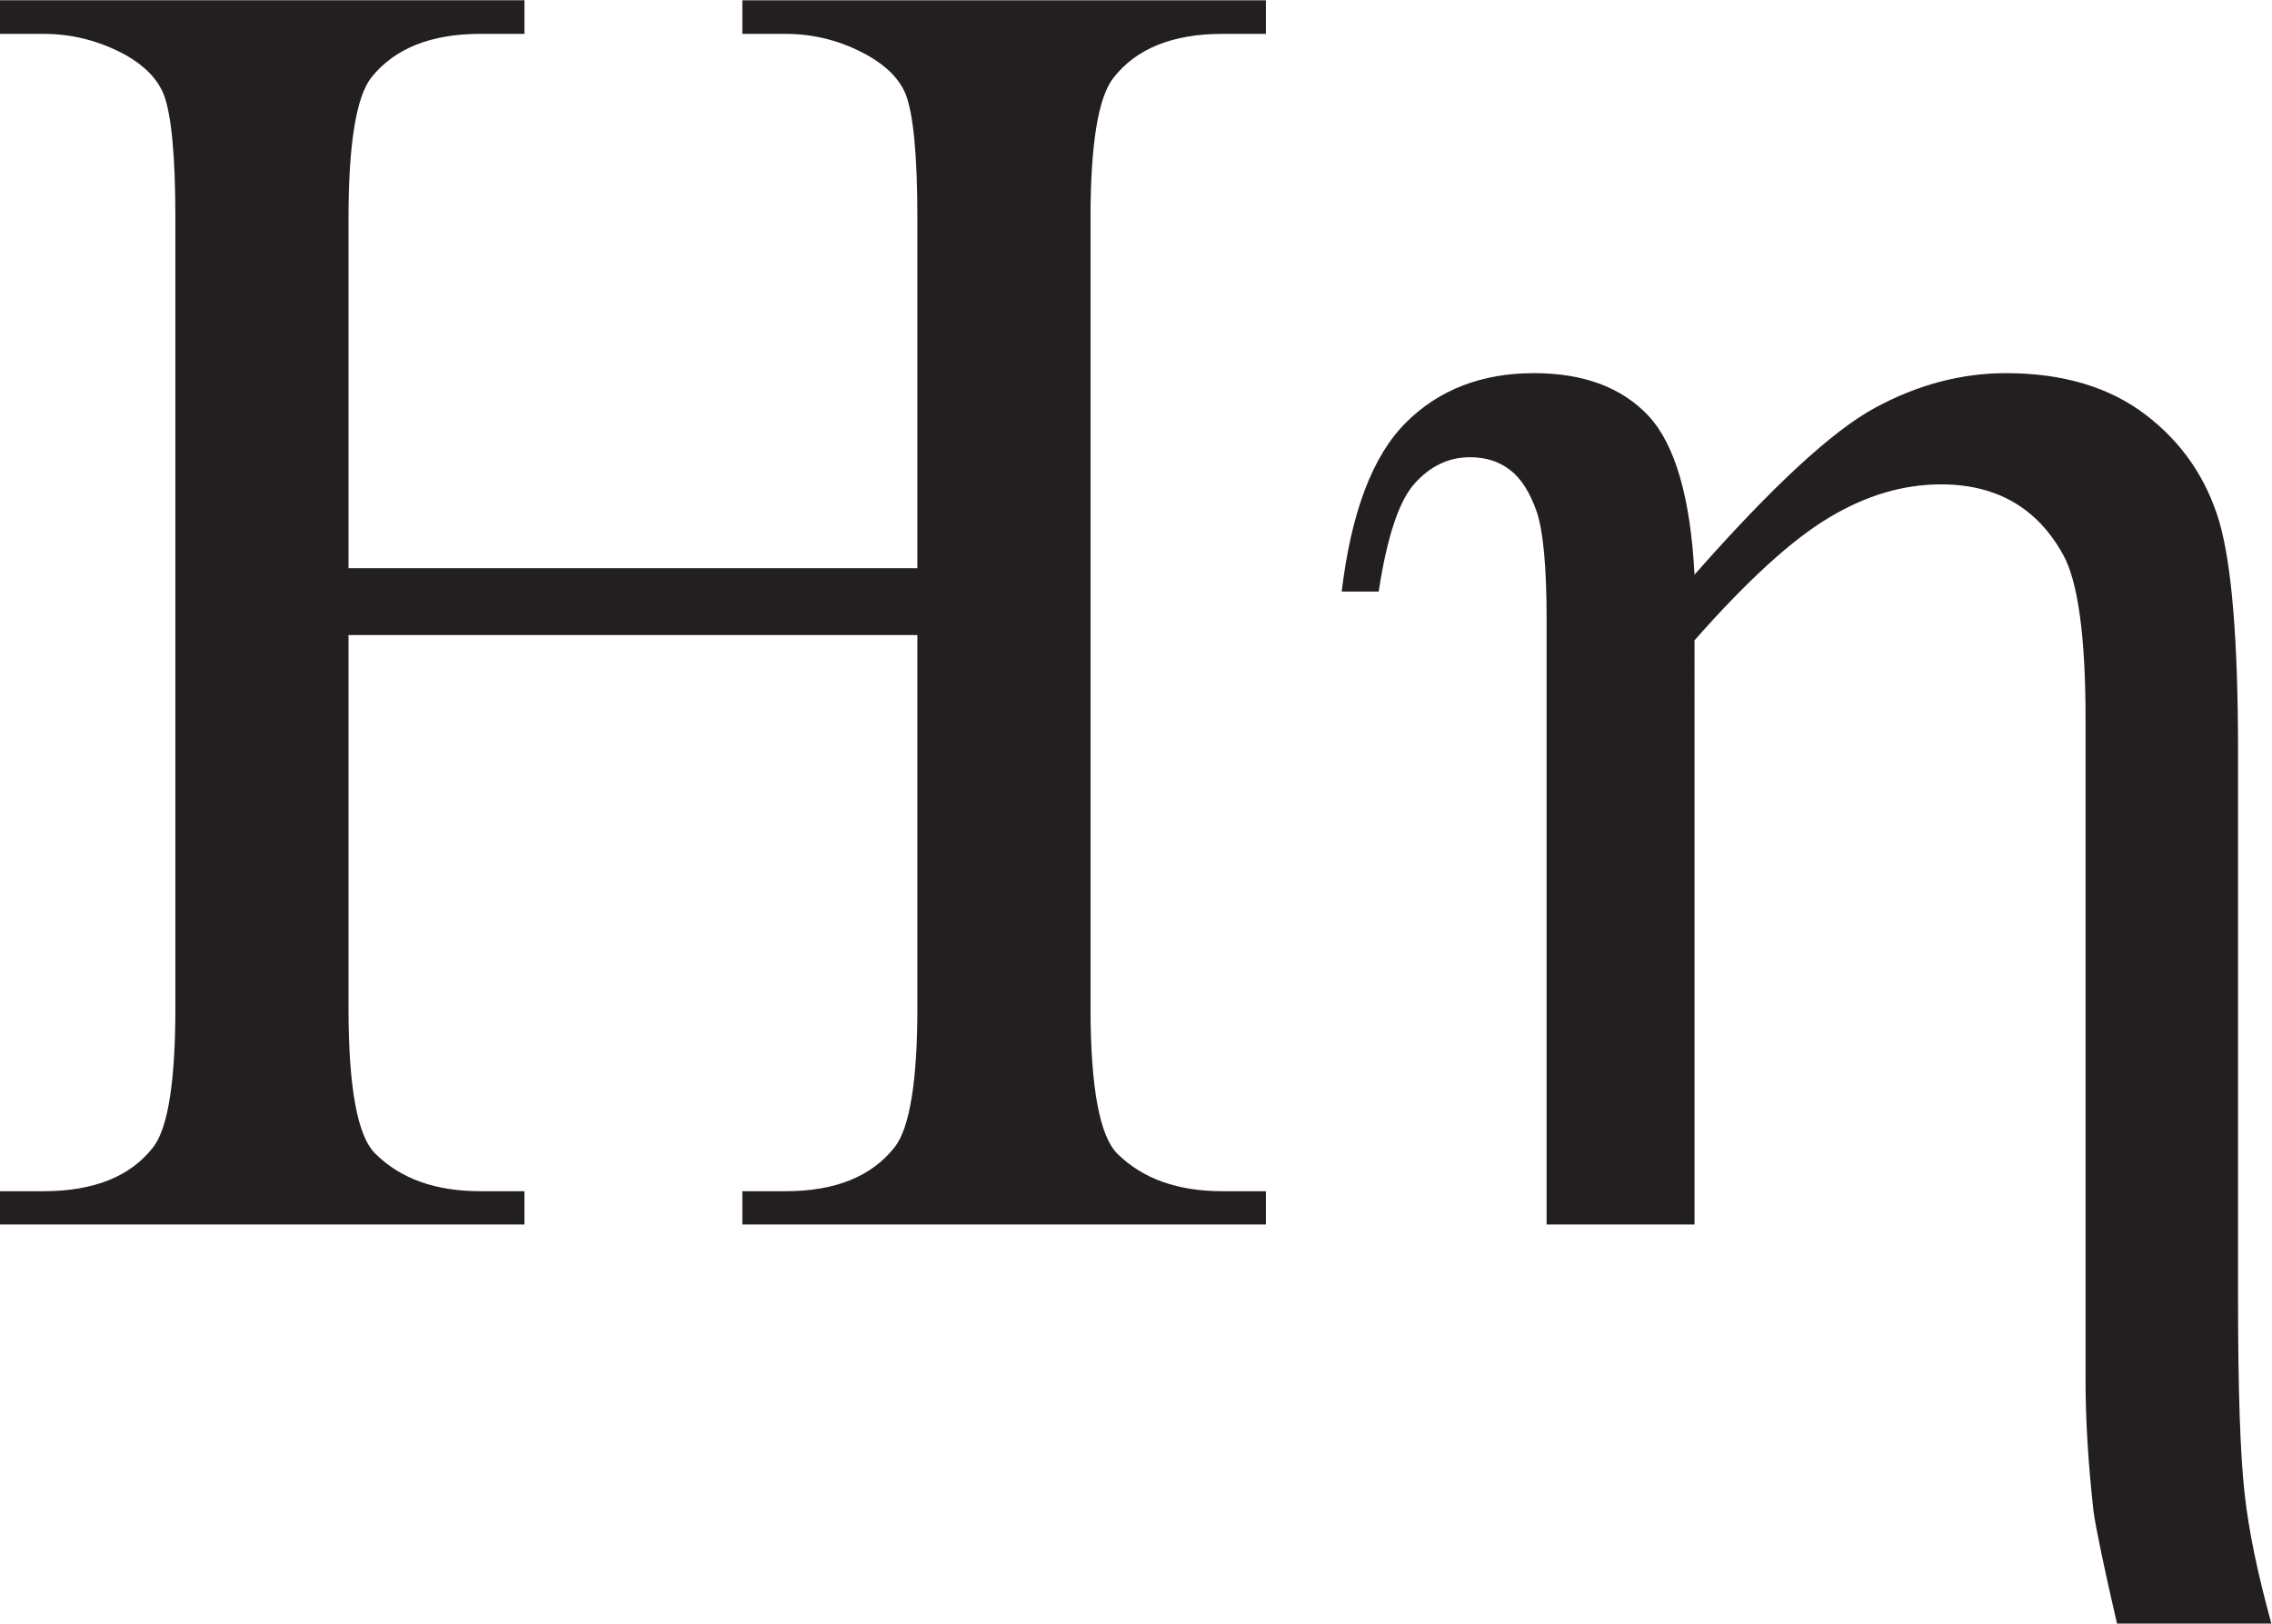
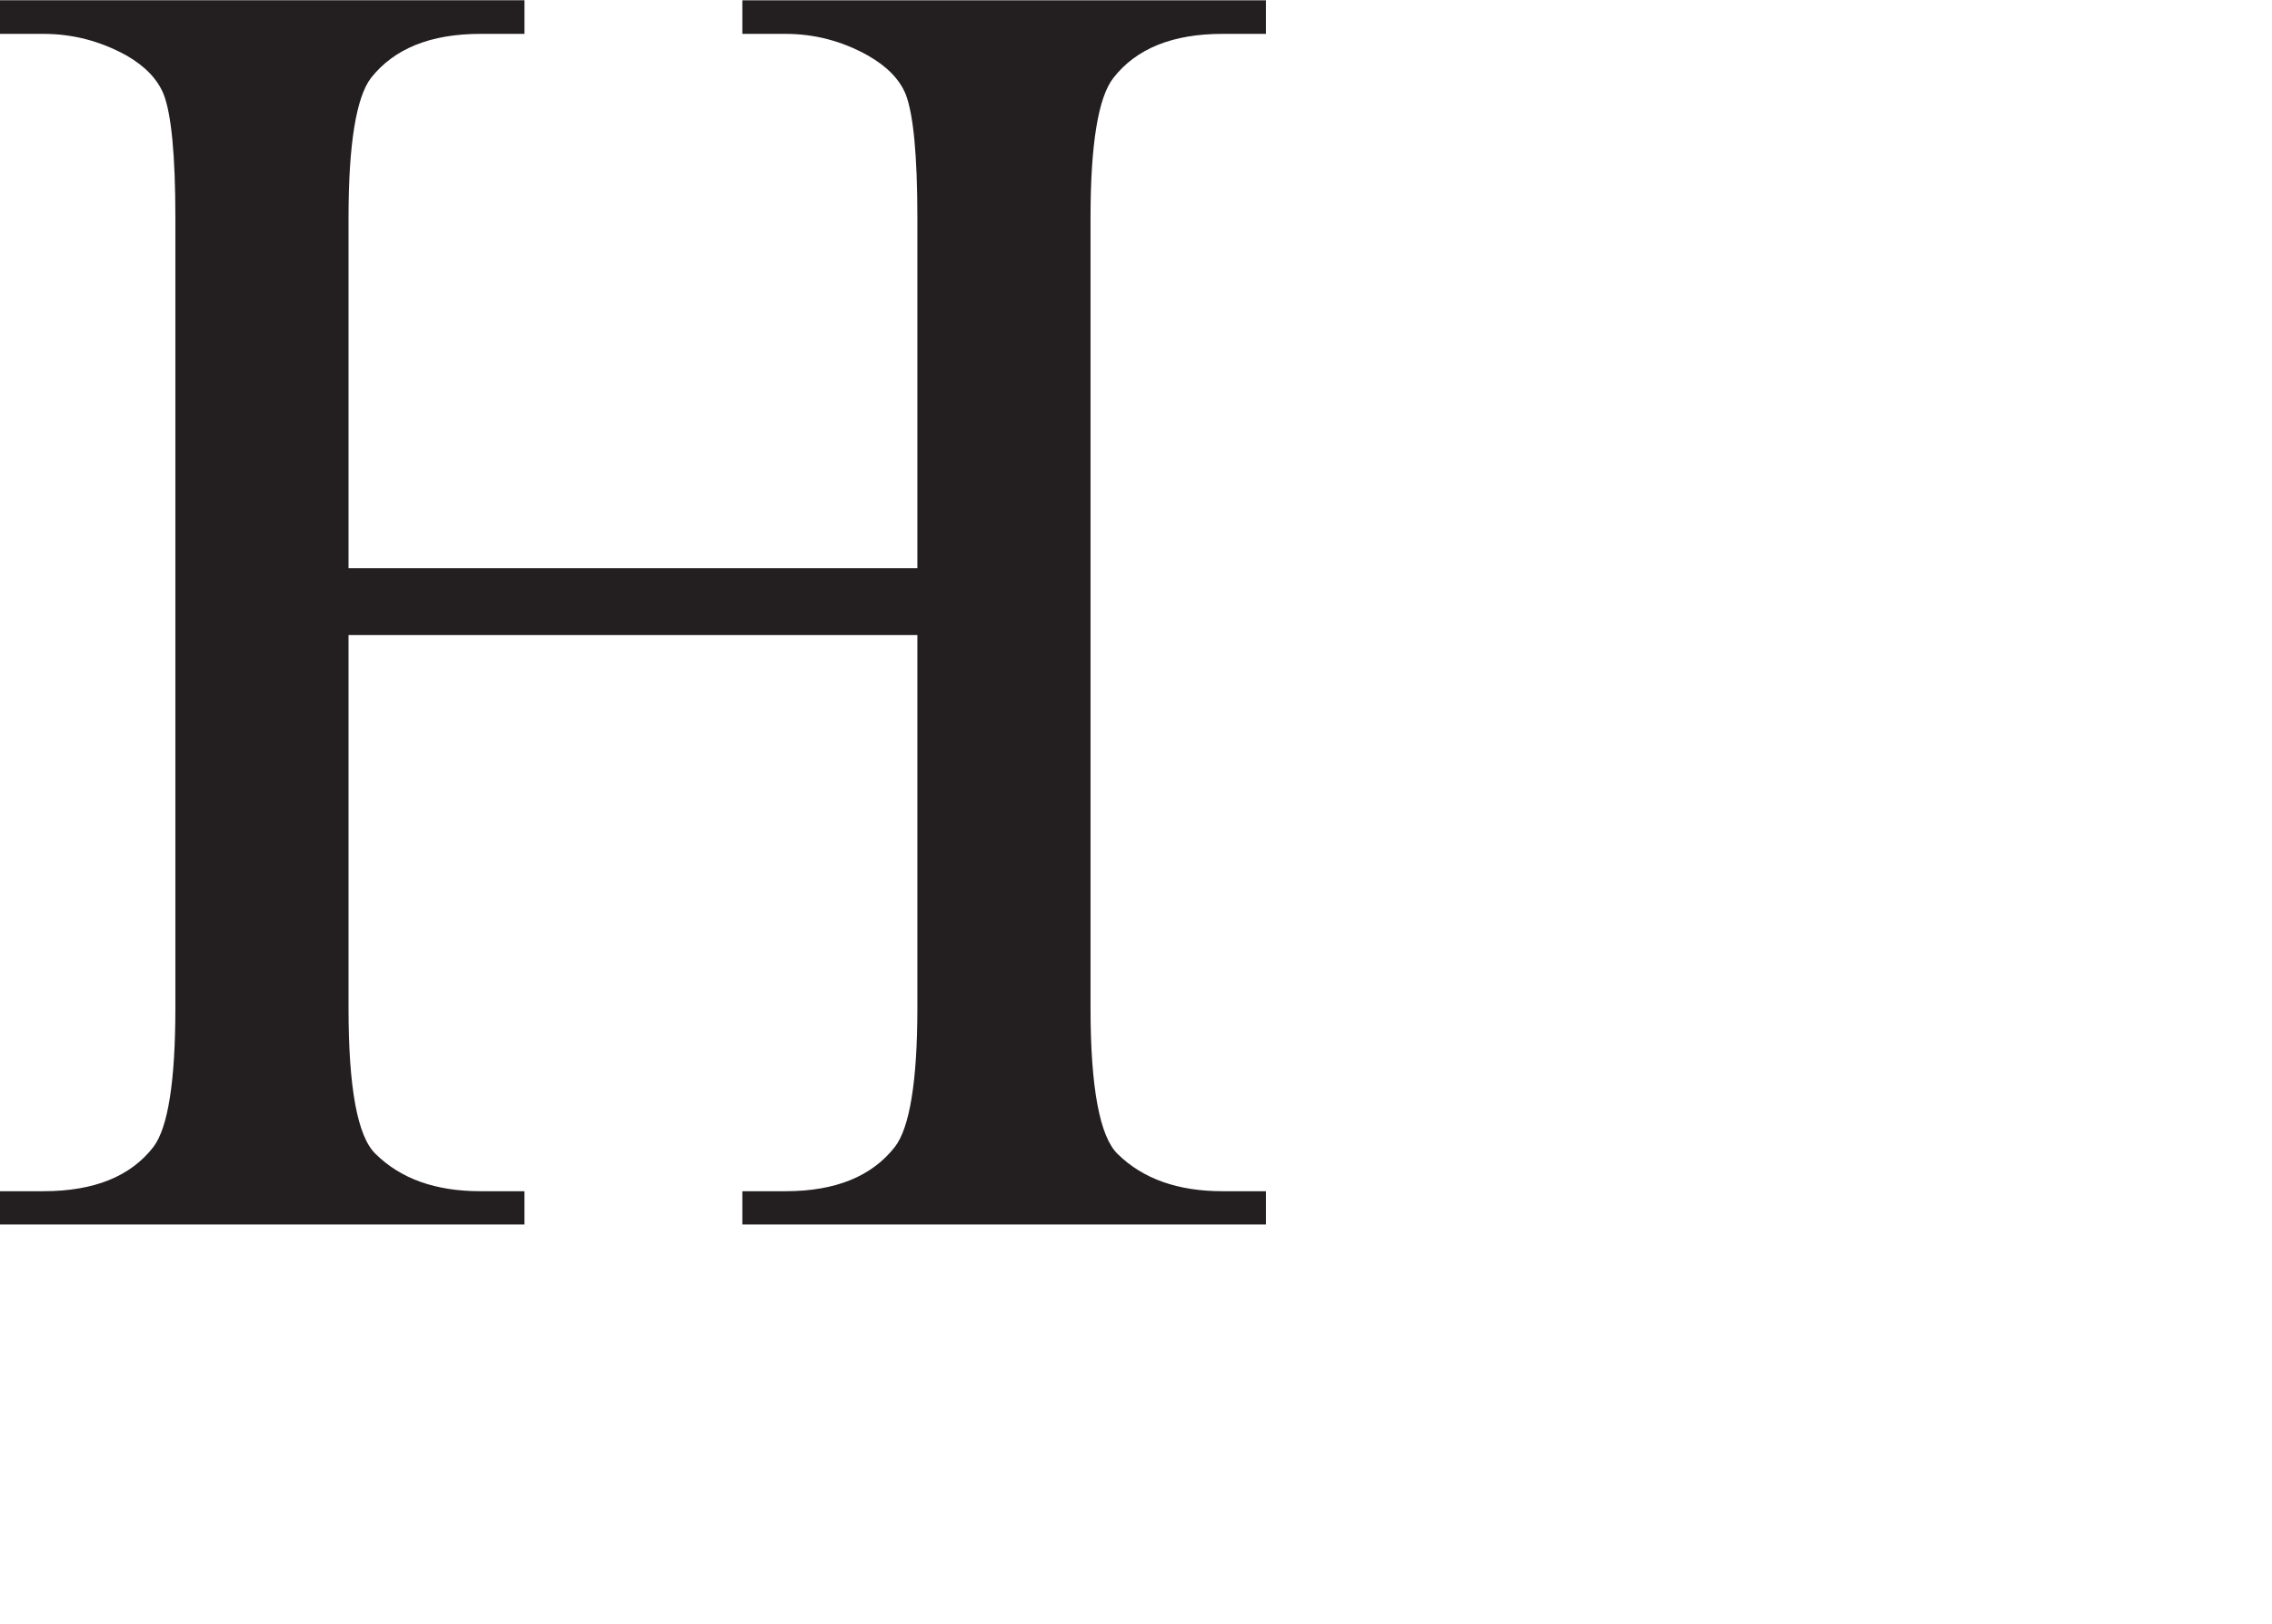
<svg xmlns="http://www.w3.org/2000/svg" viewBox="0 0 56.72 40.533" height="40.533" width="56.72" xml:space="preserve" id="svg2" version="1.1">
  <defs id="defs6" />
  <g transform="matrix(1.333,0,0,-1.333,0,40.533)" id="g10">
    <g transform="scale(0.1)" id="g12">
-       <path id="path14" style="fill:#231f20;fill-opacity:1;fill-rule:nonzero;stroke:none" d="M 289.656,74.746 V 188.023 c 0,9.809 -0.633,16.563 -1.851,20.2 -1.274,3.636 -2.942,6.289 -5.024,7.847 -2.078,1.614 -4.558,2.368 -7.5,2.368 -3.926,0 -7.39,-1.618 -10.332,-4.907 -2.937,-3.234 -5.191,-10.039 -6.746,-20.254 h -6.926 c 1.789,14.887 5.774,25.391 12.004,31.625 6.172,6.172 14.199,9.286 24.004,9.286 9.348,0 16.504,-2.708 21.465,-8.016 4.973,-5.371 7.852,-15.293 8.605,-29.723 14.54,16.504 25.79,26.895 33.758,31.223 7.957,4.324 16.16,6.516 24.59,6.516 10.613,0 19.324,-2.598 26.133,-7.786 6.816,-5.195 11.379,-11.89 13.801,-20.031 2.363,-8.191 3.511,-22.5 3.511,-43.047 V 60.723 c 0,-17.031 0.415,-29.094 1.211,-36.191 C 421.113,17.43 422.852,9.238 425.391,0 h -28.914 c -2.481,10.742 -3.926,17.715 -4.387,20.957 -0.977,8.711 -1.504,16.902 -1.504,24.695 V 169.613 c 0,15.41 -1.445,25.625 -4.207,30.586 -4.856,8.774 -12.473,13.16 -22.856,13.16 -6.98,0 -13.972,-2.023 -20.894,-6.175 -6.926,-4.098 -15.344,-11.774 -25.274,-23.028 V 74.746 h -27.699 v 0" />
      <path id="path16" style="fill:#231f20;fill-opacity:1;fill-rule:nonzero;stroke:none" d="M 65.273,197.66 H 171.809 v 65.617 c 0,11.715 -0.754,19.446 -2.188,23.145 -1.164,2.828 -3.527,5.246 -7.101,7.269 -4.852,2.711 -9.993,4.039 -15.411,4.039 h -8.078 v 6.293 h 98.051 v -6.293 h -8.137 c -9.355,0 -16.164,-2.769 -20.429,-8.253 -2.832,-3.633 -4.278,-12.352 -4.278,-26.2 V 115.313 c 0,-15.012 1.739,-24.122 5.078,-27.364 4.739,-4.668 11.321,-6.973 19.629,-6.973 h 8.137 v -6.231 h -98.051 v 6.231 h 8.078 c 9.348,0 16.161,2.766 20.489,8.301 2.761,3.582 4.211,12.297 4.211,26.036 v 69.824 H 65.273 v -69.824 c 0,-15.012 1.68,-24.122 5.078,-27.364 4.738,-4.668 11.258,-6.973 19.629,-6.973 h 8.242 V 74.746 H 0 v 6.231 h 8.145 c 9.461,0 16.328,2.766 20.594,8.301 2.719,3.582 4.106,12.297 4.106,26.036 v 147.964 c 0,11.715 -0.754,19.446 -2.199,23.145 -1.152,2.828 -3.457,5.246 -6.973,7.269 -4.91,2.711 -10.109,4.039 -15.527,4.039 H 0 v 6.293 h 98.223 v -6.293 h -8.242 c -9.355,0 -16.164,-2.769 -20.5,-8.253 -2.762,-3.633 -4.207,-12.352 -4.207,-26.2 V 197.66" />
    </g>
  </g>
</svg>